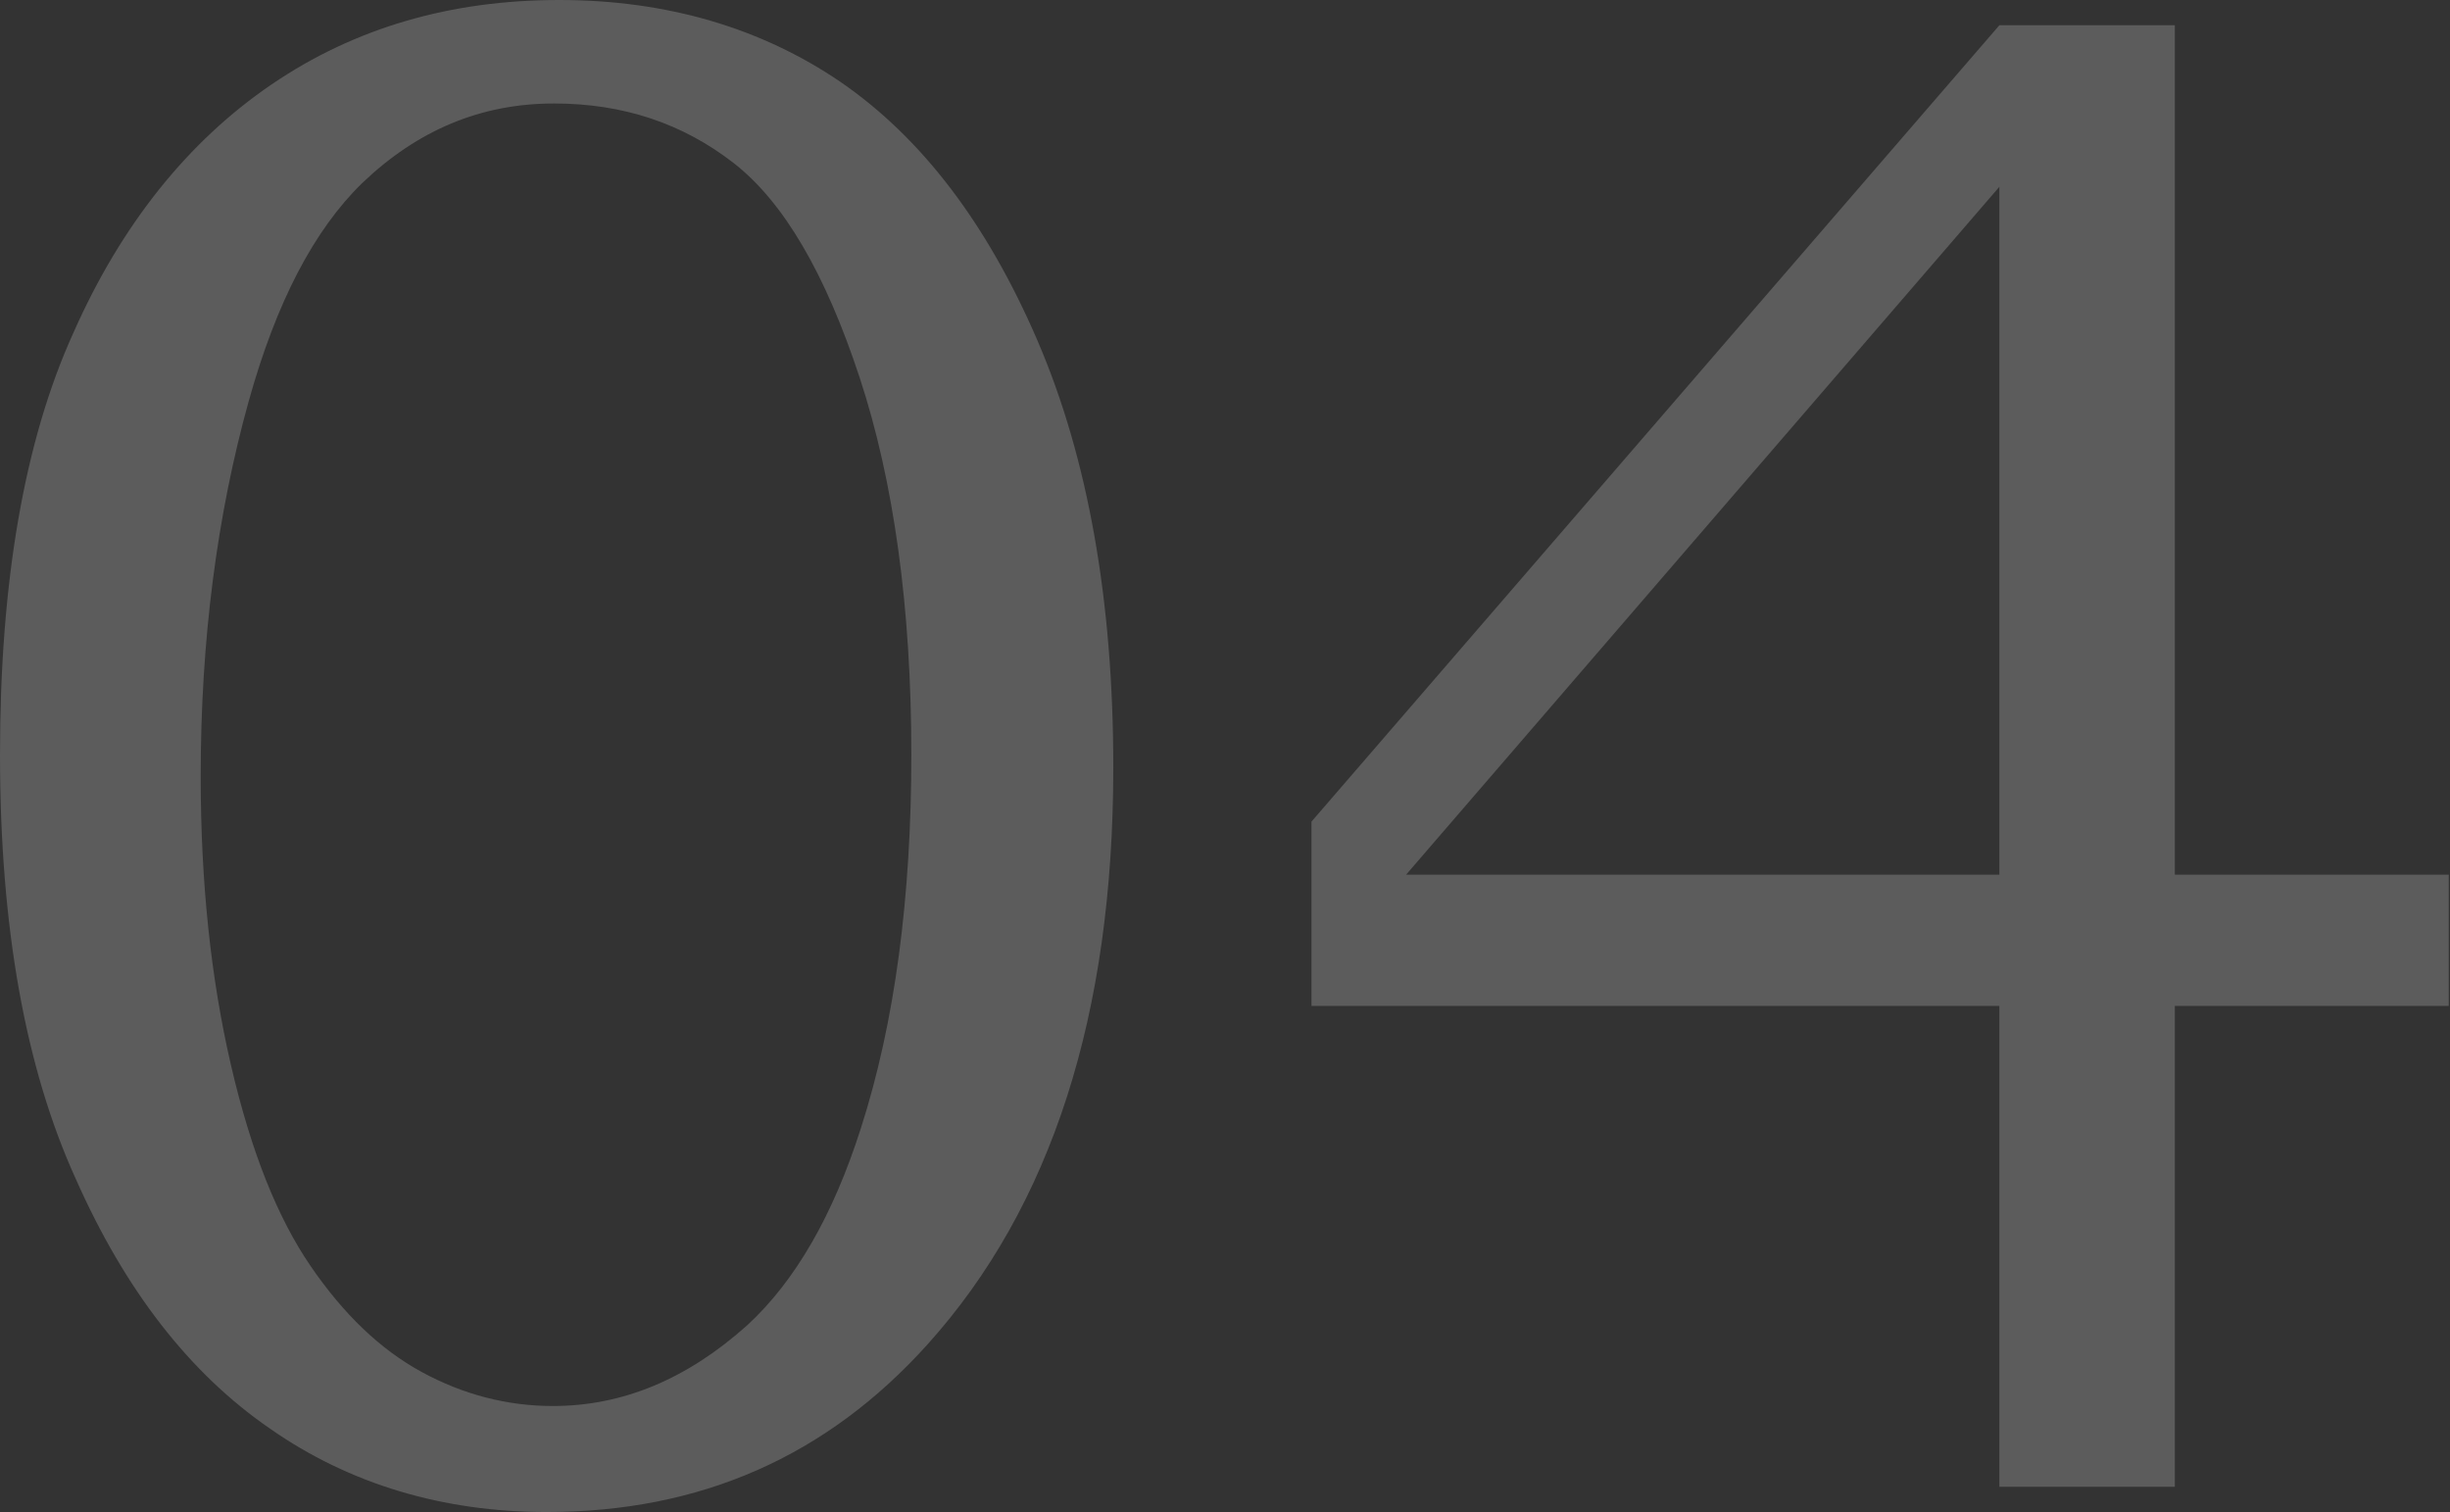
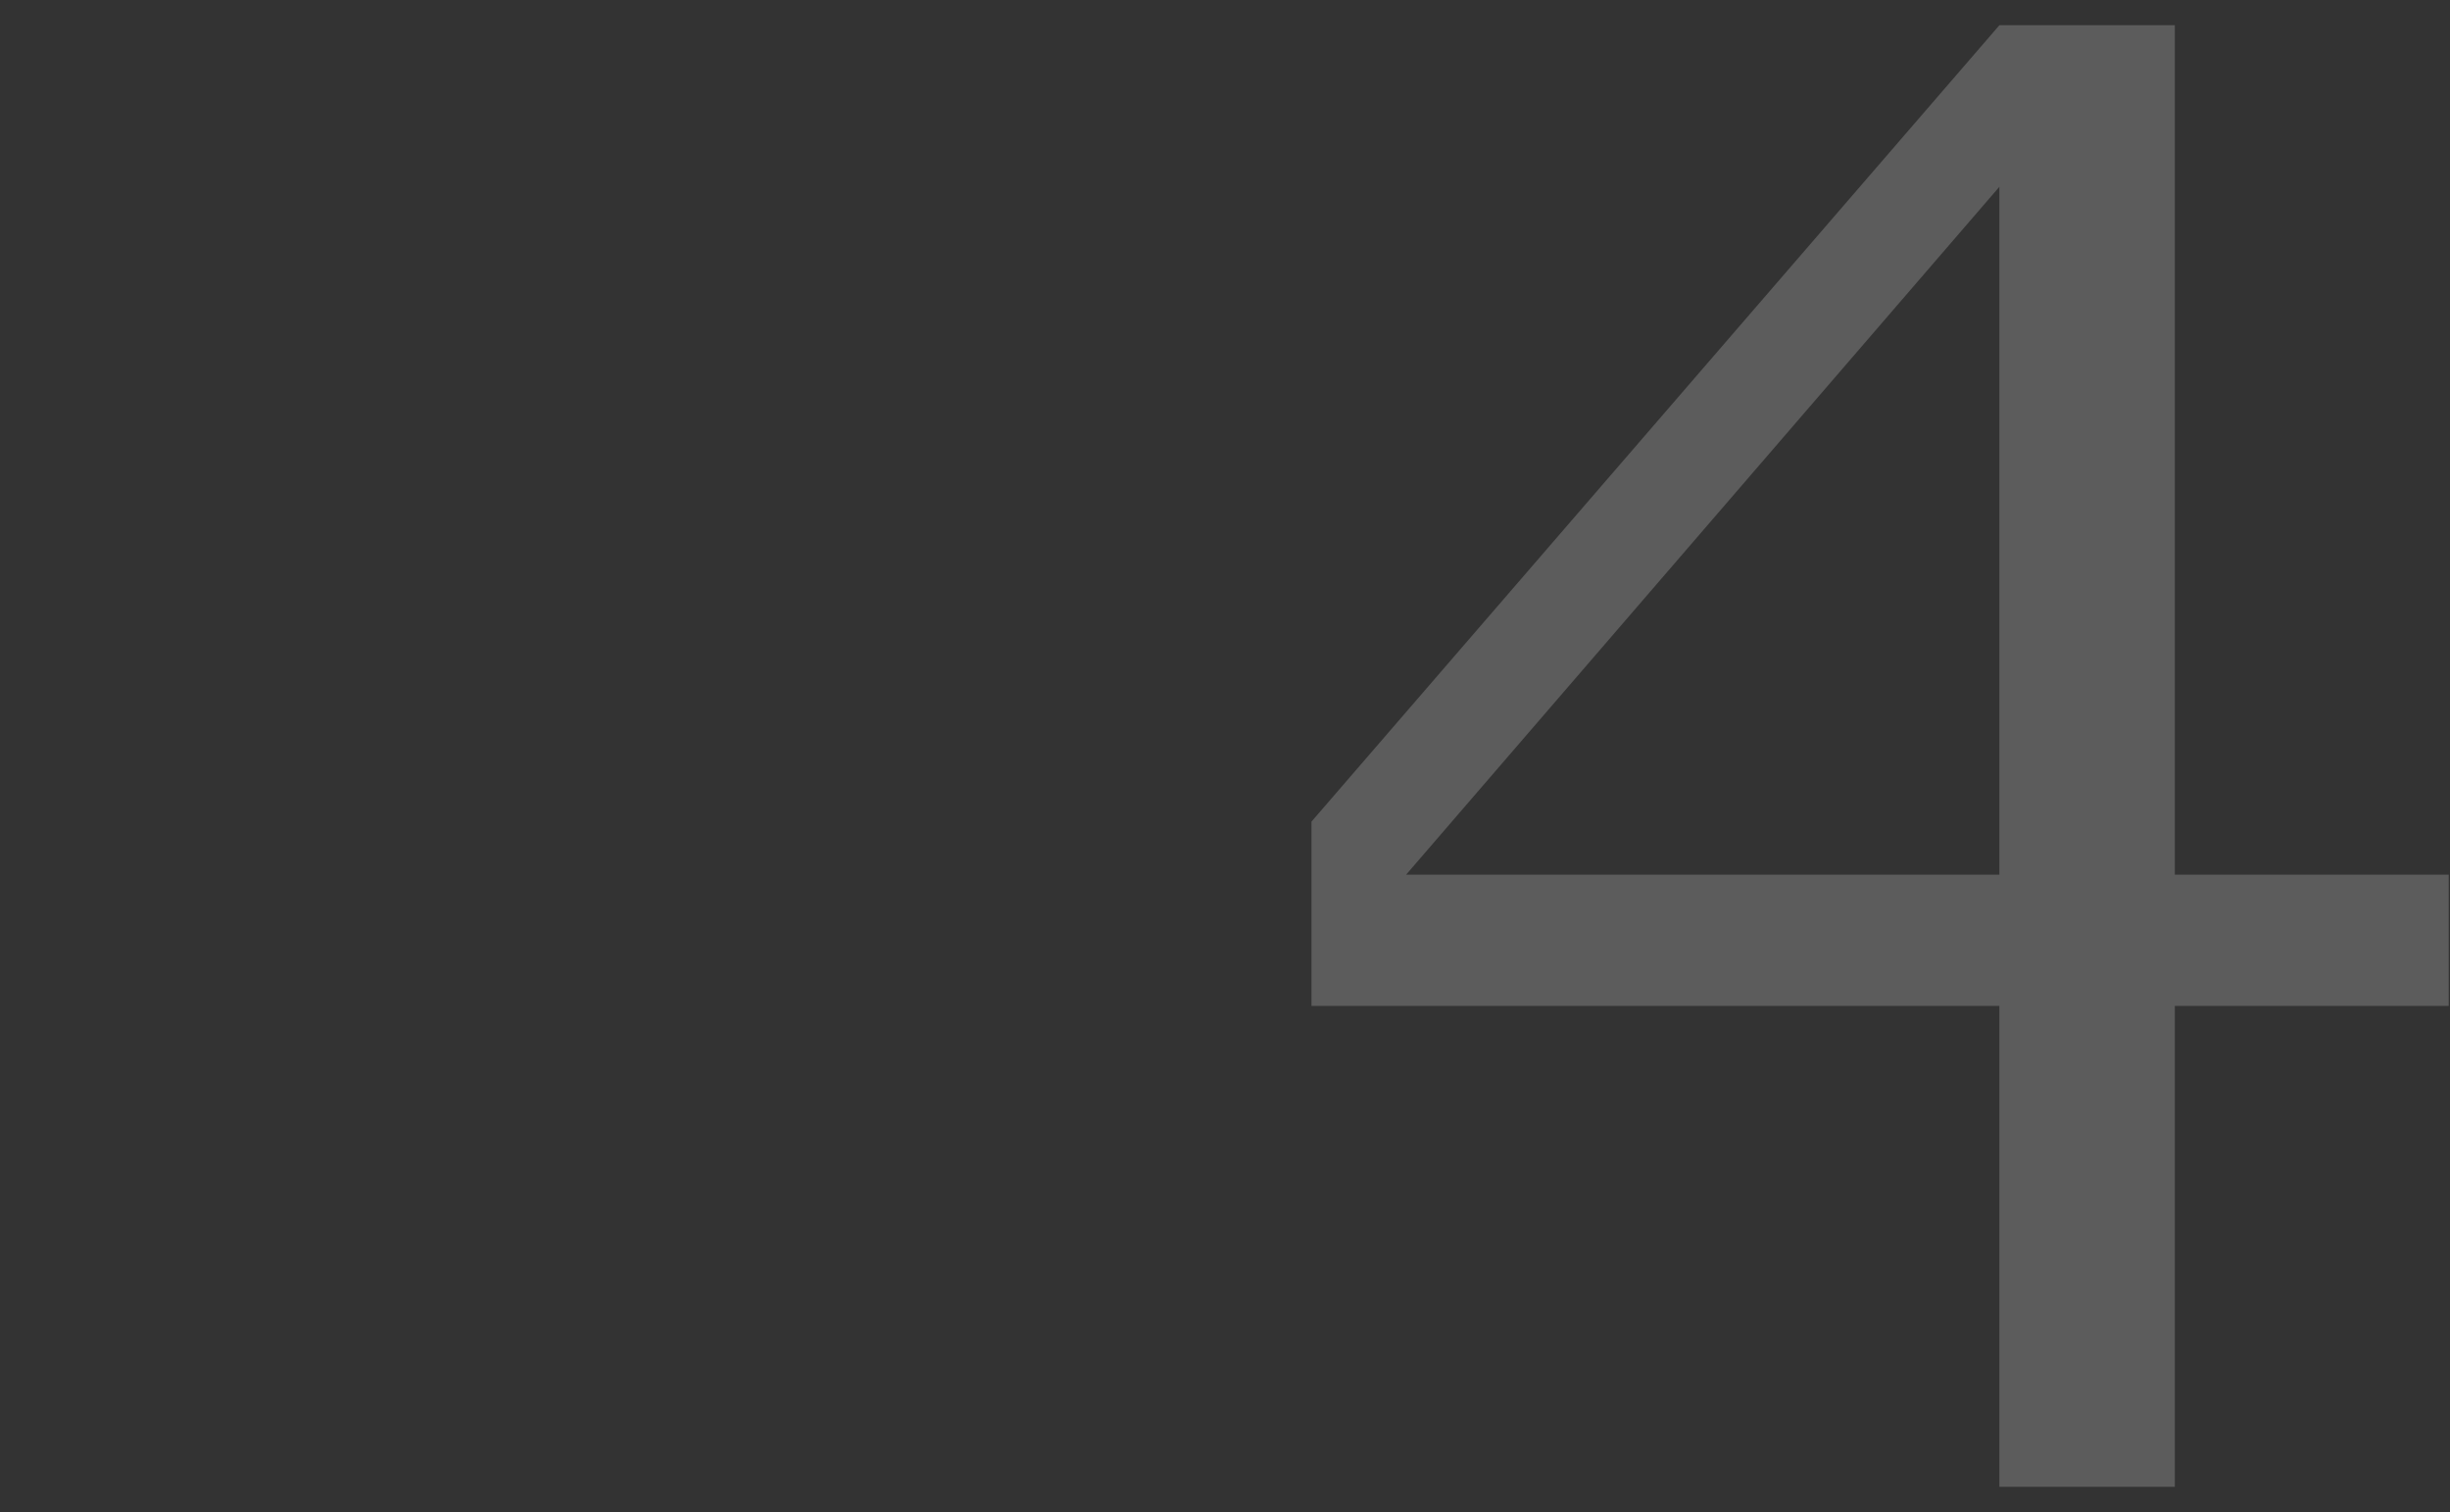
<svg xmlns="http://www.w3.org/2000/svg" version="1.1" id="レイヤー_1" x="0px" y="0px" viewBox="0 0 194.1 119.8" style="enable-background:new 0 0 194.1 119.8;" xml:space="preserve">
  <rect x="0" y="0" width="194.1" height="119.8" fill="#333333" stroke="none" />
  <style type="text/css">
	.st0{opacity:0.2;}
	.st1{fill:#FFFFFF;}
</style>
  <g class="st0">
-     <path class="st1" d="M44.3,0c8.5,0,16,2.2,22.3,6.5C73,10.9,78.2,17.7,82.2,27s6,20.6,6,33.8c0,19.6-4.9,34.8-14.7,45.7   c-8,8.9-18,13.3-30.2,13.3c-8.2,0-15.6-2.2-21.9-6.6c-6.4-4.4-11.5-11-15.4-19.8C2,84.6,0,73.4,0,59.8C0,46.2,1.9,35,5.8,26.4   c3.8-8.6,9.1-15.2,15.7-19.7S35.7,0,44.3,0z M43.9,8.2c-5.8,0-10.8,2.1-15.2,6.3c-3.8,3.7-6.8,9.4-9,17.3c-2.5,9-3.8,18.9-3.8,29.7   c0,8.4,0.8,16,2.4,22.9s3.7,12.1,6.3,15.9c2.6,3.8,5.5,6.6,8.8,8.4c3.3,1.8,6.8,2.7,10.4,2.7c5.5,0,10.6-2.1,15.4-6.4   c3.8-3.5,6.8-8.7,9-15.6c2.7-8.4,4-18.3,4-29.6c0-11.7-1.4-21.7-4.1-29.9c-2.7-8.2-6-13.9-10-17C54.1,9.8,49.4,8.2,43.9,8.2z" />
-     <path class="st1" d="M158.4,2h13.9v67.3h21.7v10.4h-21.7v38.1h-13.9V79.7h-54.5V65.1L158.4,2z M158.4,69.3V14.8l-47,54.5H158.4z" />
+     <path class="st1" d="M158.4,2h13.9v67.3h21.7v10.4h-21.7v38.1h-13.9V79.7h-54.5V65.1L158.4,2z M158.4,69.3V14.8l-47,54.5H158.4" />
  </g>
</svg>